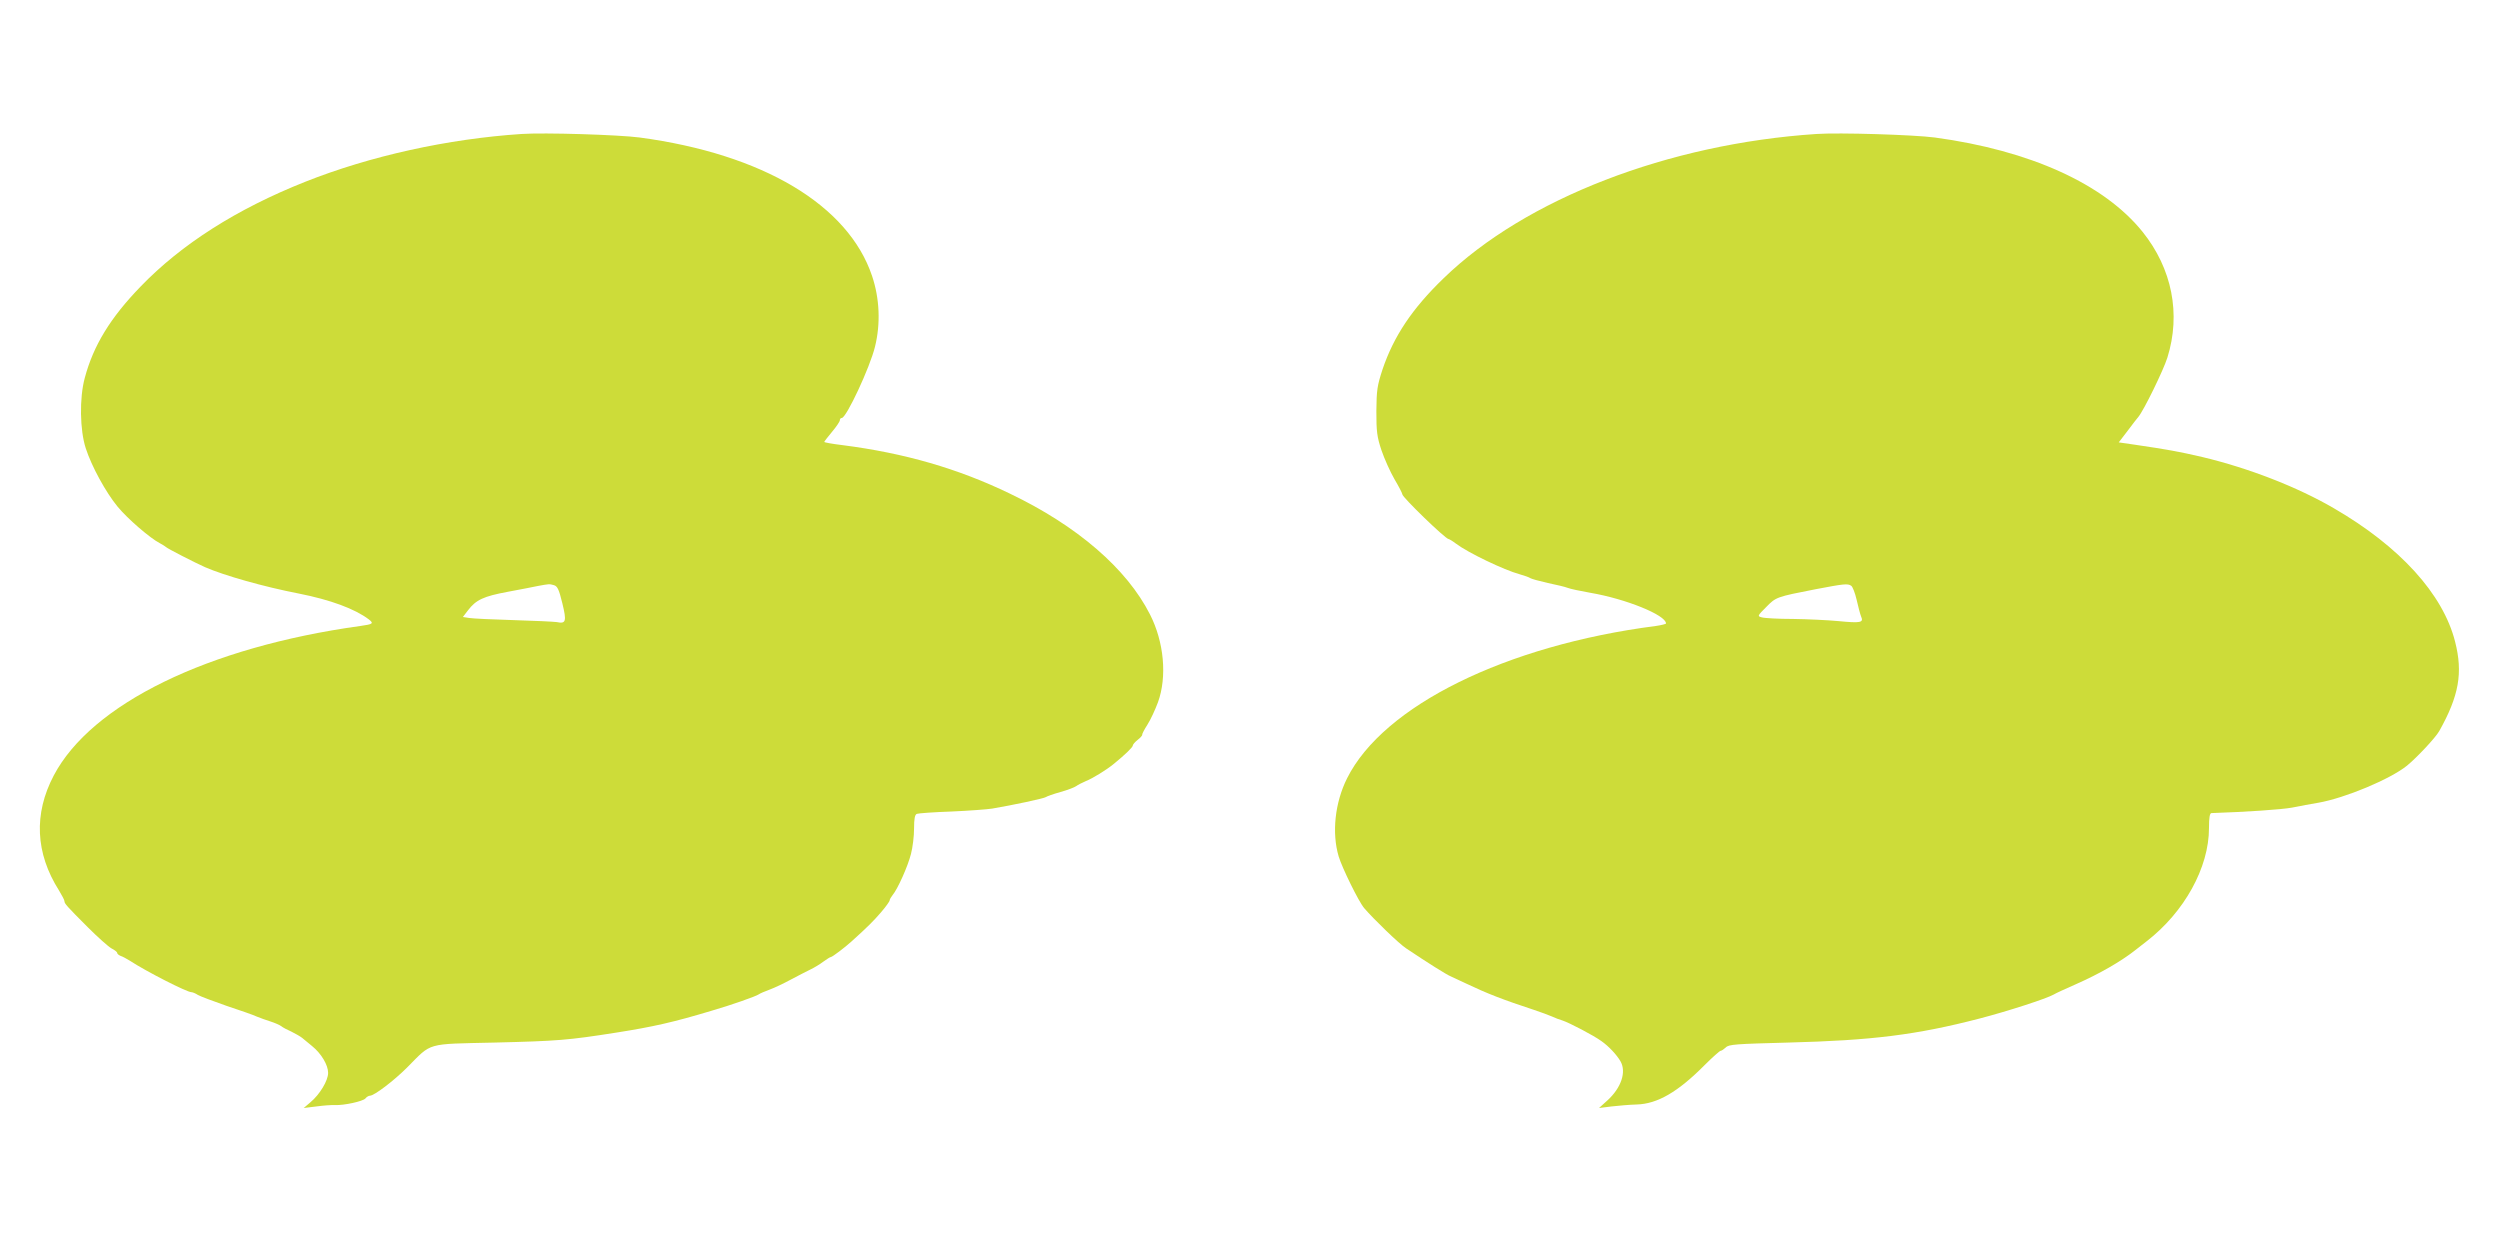
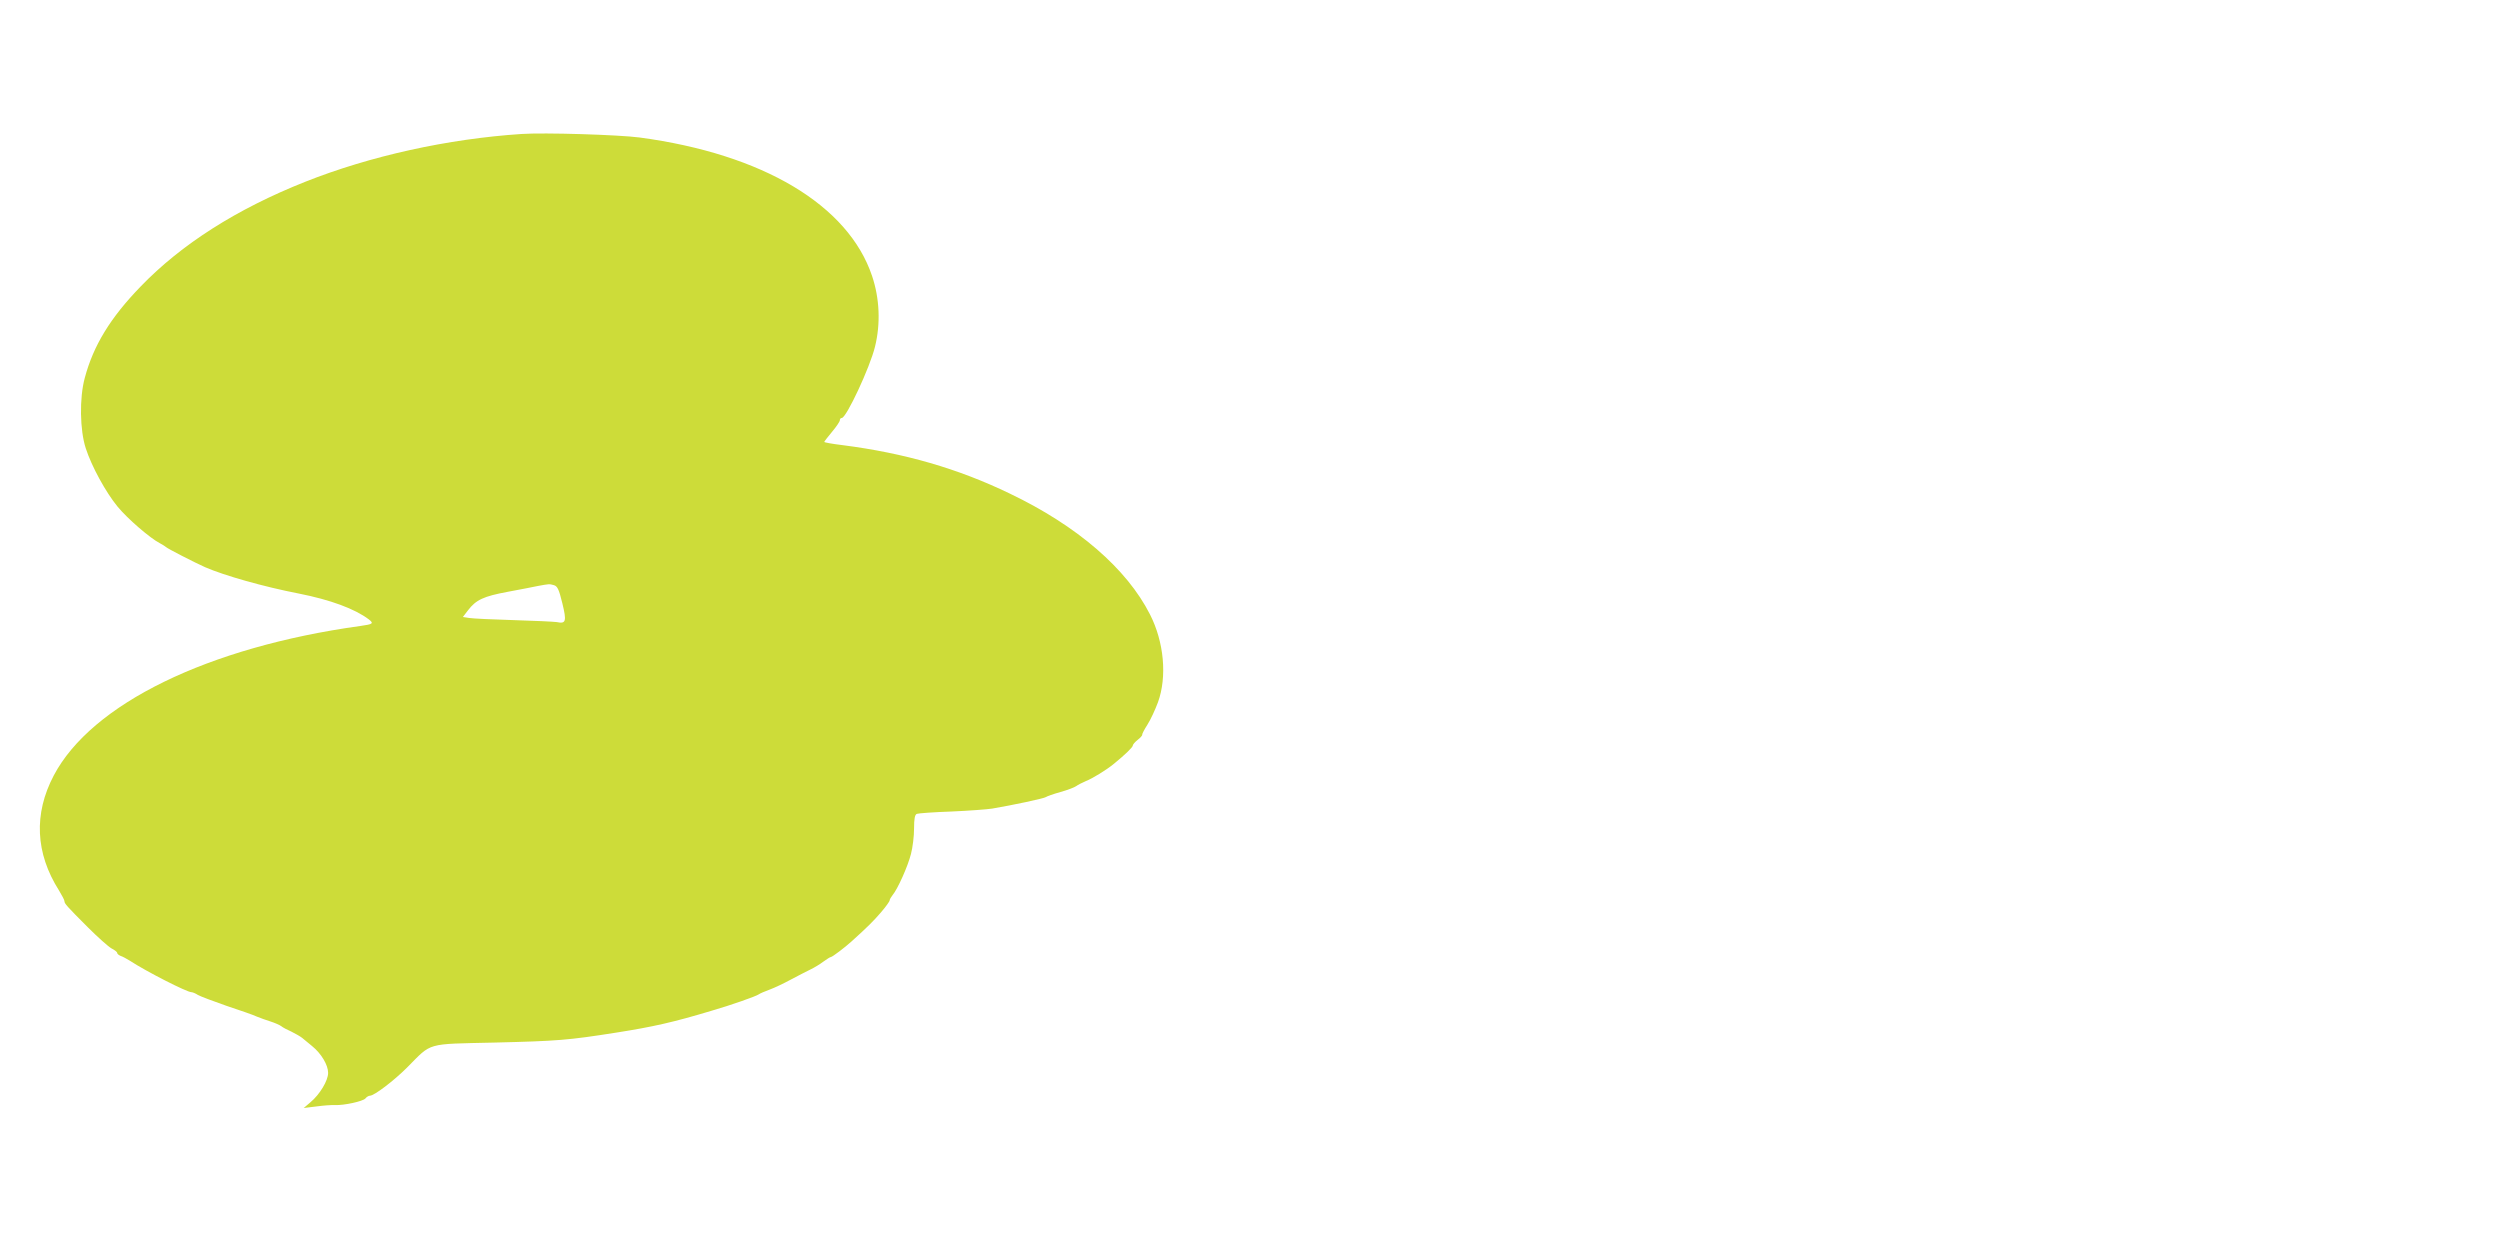
<svg xmlns="http://www.w3.org/2000/svg" version="1.0" width="1280pt" height="640pt" viewBox="0 0 1280 640" preserveAspectRatio="xMidYMid meet">
  <g transform="translate(0,640) scale(0.1,-0.1)" fill="#cddc39" stroke="none">
    <path d="M2670 5714 c-377 -25 -773 -112 -1108 -245 -350 -139 -634 -320 -842 -536 -156 -161 -242 -303 -286 -468 -28 -103 -25 -268 5 -360 30 -93 103 -226 163 -299 50 -61 167 -162 216 -187 15 -8 29 -17 32 -20 6 -7 146 -79 200 -103 99 -43 300 -100 480 -135 162 -32 286 -78 358 -132 27 -21 22 -25 -43 -34 -780 -108 -1377 -399 -1570 -766 -103 -196 -94 -397 27 -588 15 -25 28 -49 28 -55 0 -12 9 -23 120 -134 51 -51 105 -99 121 -108 16 -8 29 -18 29 -23 0 -5 8 -11 17 -15 10 -3 32 -15 48 -25 84 -55 292 -161 315 -161 6 0 21 -6 33 -14 12 -7 78 -32 147 -56 69 -23 139 -47 155 -55 17 -7 48 -18 70 -25 22 -7 47 -18 55 -24 8 -7 32 -19 52 -28 20 -10 45 -24 55 -32 10 -8 33 -27 51 -42 47 -38 82 -97 82 -137 0 -40 -43 -111 -91 -151 l-34 -29 65 8 c36 5 79 8 95 7 46 -2 143 19 156 34 6 8 17 14 23 14 22 0 122 76 191 145 128 129 93 119 445 127 326 8 377 12 625 51 190 30 292 53 485 111 104 30 231 75 245 85 5 4 30 15 55 24 25 9 75 33 110 52 36 19 80 42 99 51 19 9 49 27 66 40 18 13 35 24 39 24 7 0 72 49 106 80 83 75 111 103 150 148 25 29 45 57 45 62 0 5 7 17 15 27 26 31 78 147 94 210 9 34 16 92 16 131 0 50 4 71 14 75 7 3 87 9 177 12 90 4 184 11 209 15 106 18 266 52 275 59 5 4 39 16 75 26 36 10 72 24 80 30 8 6 31 18 50 26 33 13 104 56 144 89 55 45 96 84 96 93 0 5 11 18 25 29 13 10 24 22 23 26 -1 4 11 27 27 52 16 25 40 77 54 115 47 130 31 308 -41 449 -119 235 -373 454 -718 619 -265 128 -538 207 -857 248 -51 6 -93 14 -93 16 0 2 18 26 40 52 22 26 40 53 40 59 0 7 4 12 10 12 23 0 144 258 170 365 29 117 24 246 -15 362 -122 363 -558 624 -1190 709 -105 14 -489 26 -605 18z m166 -2310 c18 -5 26 -22 43 -92 23 -94 19 -107 -29 -97 -14 2 -113 7 -220 10 -107 3 -210 8 -228 11 l-32 5 26 34 c41 54 80 72 204 95 63 12 133 25 155 30 55 10 57 11 81 4z" />
-     <path d="M9300 5714 c-758 -50 -1489 -332 -1908 -738 -162 -156 -256 -298 -313 -466 -28 -85 -31 -108 -32 -215 0 -104 3 -131 26 -200 15 -44 45 -111 67 -149 22 -37 40 -72 40 -77 0 -15 221 -229 237 -229 3 0 20 -10 37 -23 62 -47 248 -136 326 -157 25 -7 50 -16 55 -20 6 -4 46 -15 90 -25 44 -9 90 -20 102 -25 12 -5 64 -16 115 -25 182 -31 387 -114 388 -157 0 -3 -24 -9 -52 -13 -768 -99 -1396 -409 -1581 -780 -62 -124 -79 -279 -43 -400 17 -57 103 -233 131 -265 48 -56 179 -183 215 -206 109 -73 207 -135 230 -144 14 -6 48 -22 75 -35 109 -52 189 -83 350 -136 33 -11 74 -26 90 -33 17 -8 41 -17 55 -21 34 -11 159 -76 200 -106 37 -26 78 -70 97 -103 31 -54 4 -136 -68 -201 l-42 -38 64 8 c35 4 93 9 129 10 106 3 211 64 348 202 40 40 77 73 82 73 5 0 16 8 26 17 15 16 52 18 318 25 430 11 657 39 981 123 146 38 343 102 380 123 11 7 62 30 114 53 120 53 228 115 302 173 15 12 41 32 59 46 194 150 320 378 320 580 0 55 4 77 13 77 179 6 357 18 412 28 39 8 99 19 135 25 137 24 369 121 454 190 50 41 146 143 165 177 101 180 122 298 81 458 -62 244 -283 487 -621 683 -189 110 -438 206 -673 262 -120 28 -182 39 -345 63 l-83 12 46 60 c25 33 49 65 54 70 28 33 129 240 149 304 70 224 24 456 -127 644 -197 245 -576 417 -1064 483 -106 14 -490 26 -606 18z m178 -2313 c7 -4 20 -37 28 -72 8 -35 18 -74 23 -86 14 -31 -3 -34 -117 -23 -53 5 -158 10 -232 11 -74 0 -146 4 -159 8 -24 6 -24 7 22 53 50 51 52 52 252 91 147 28 165 30 183 18z" />
  </g>
</svg>